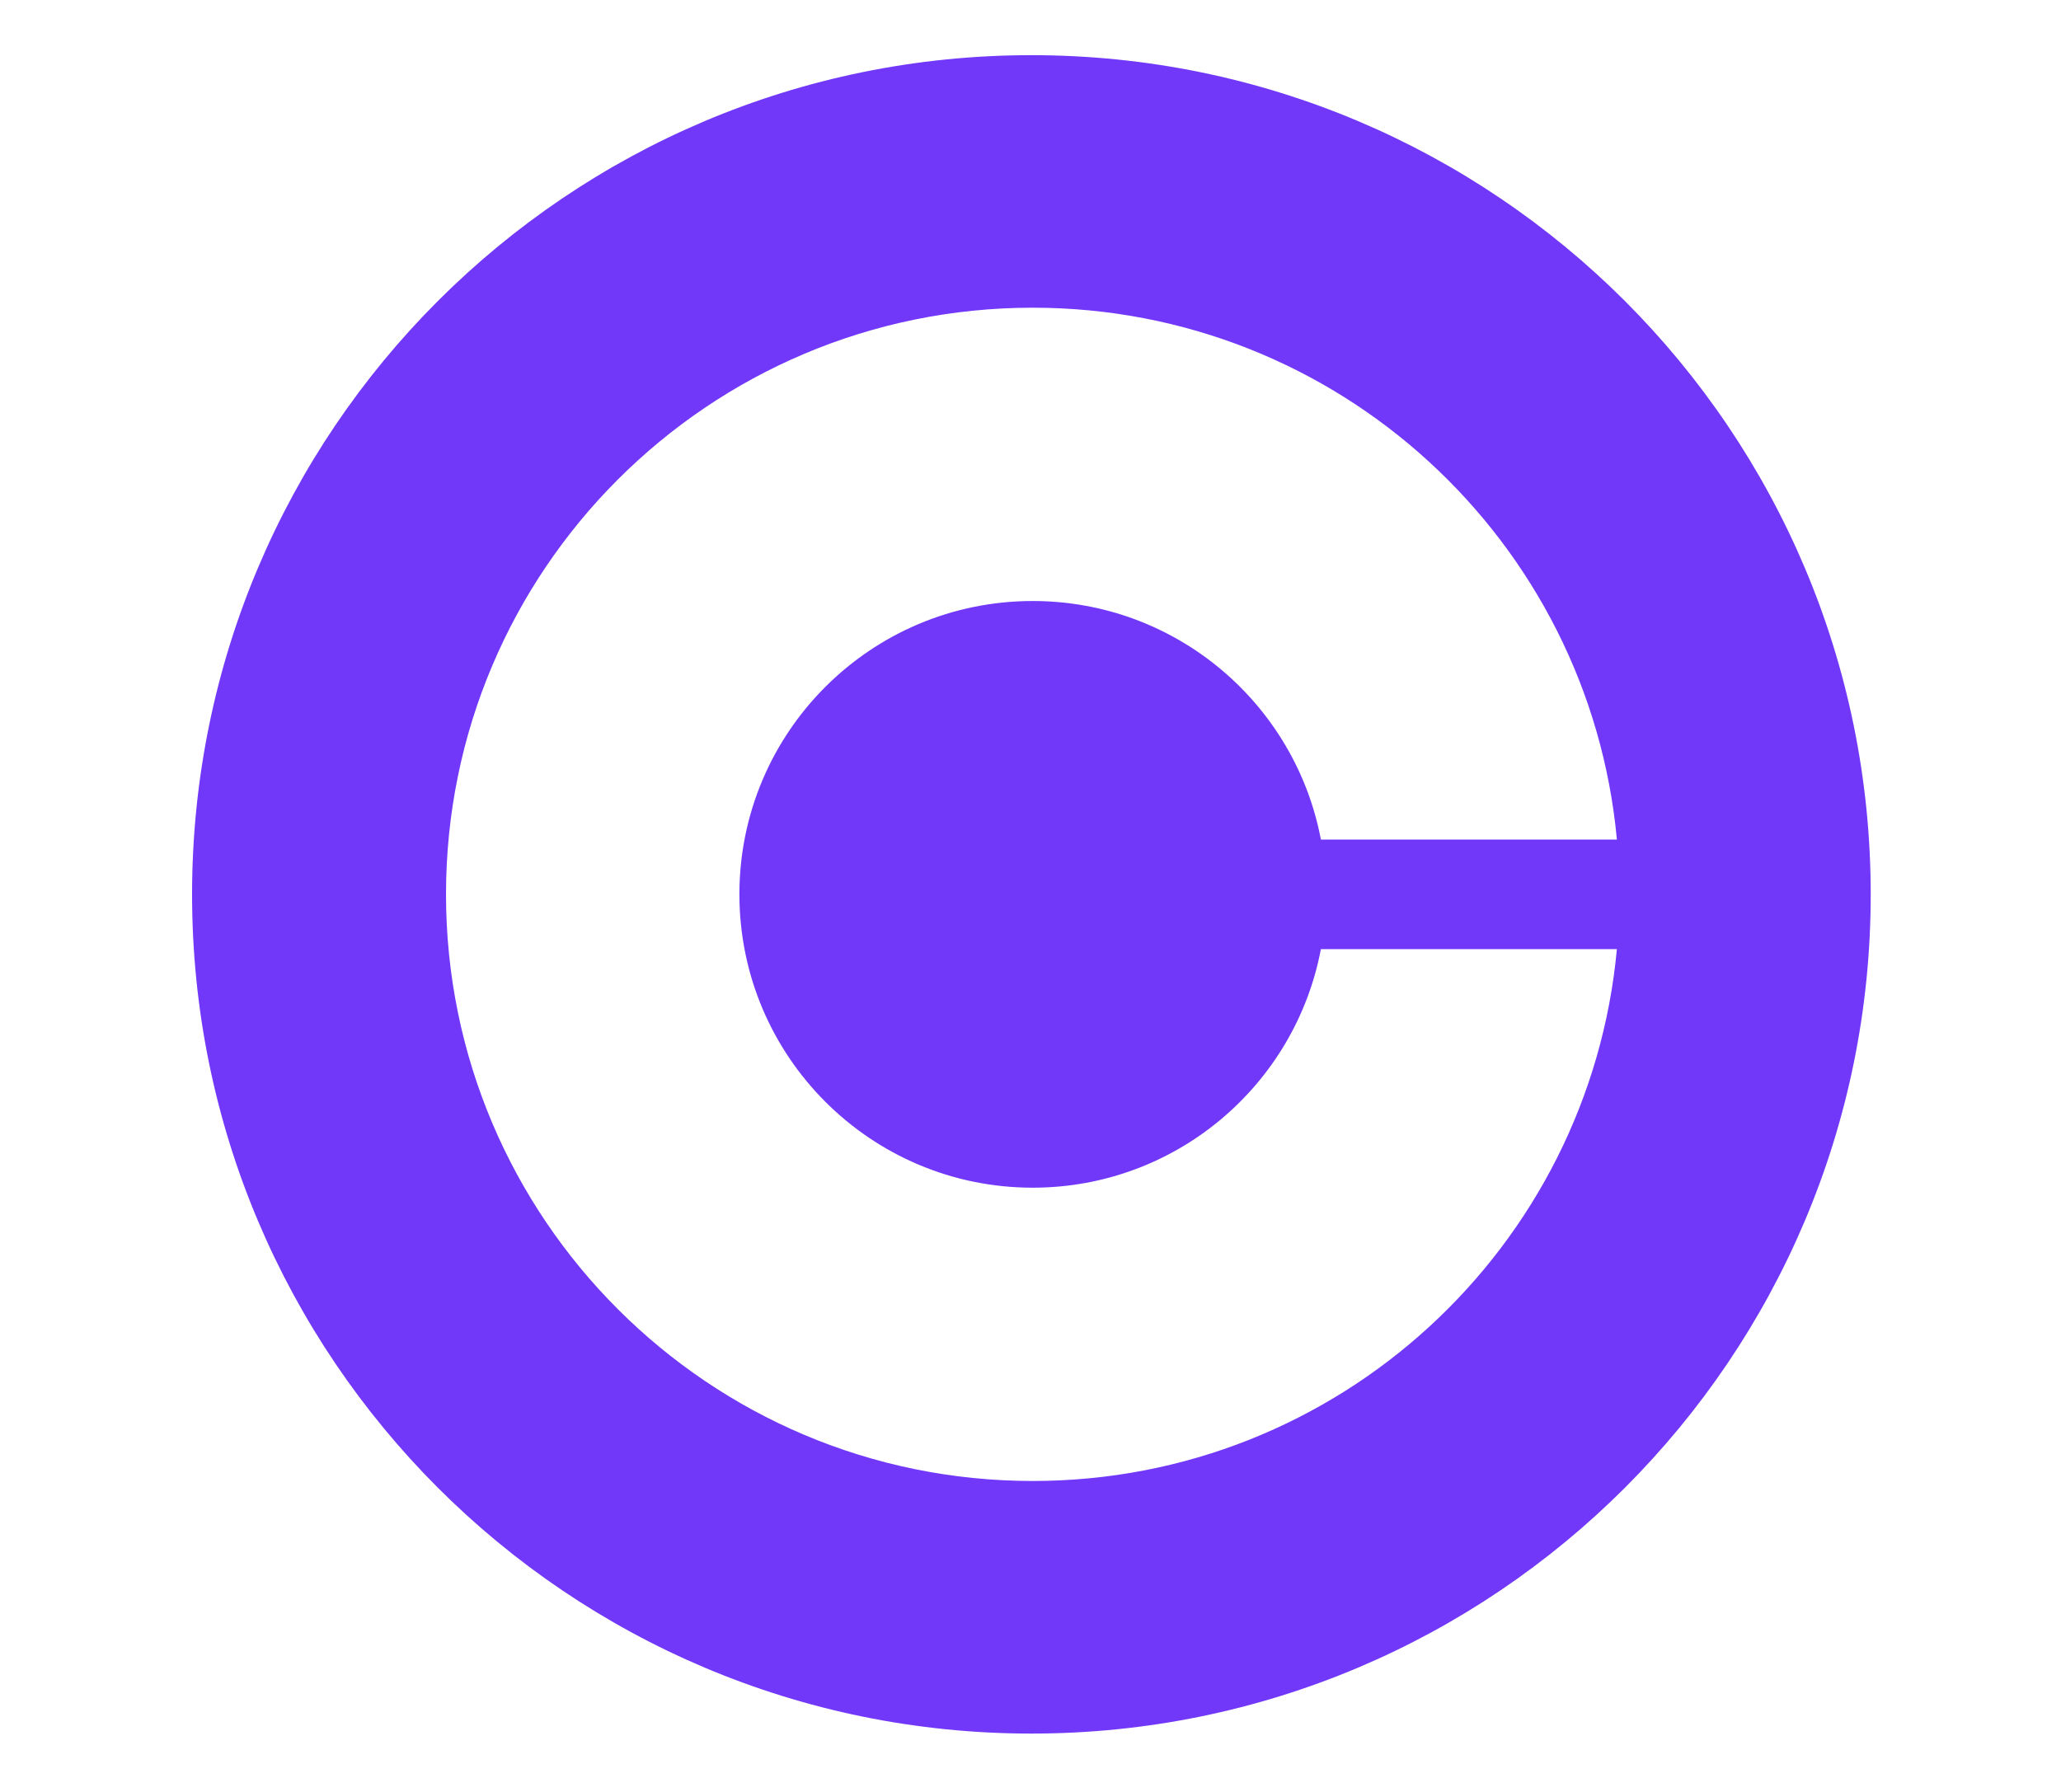
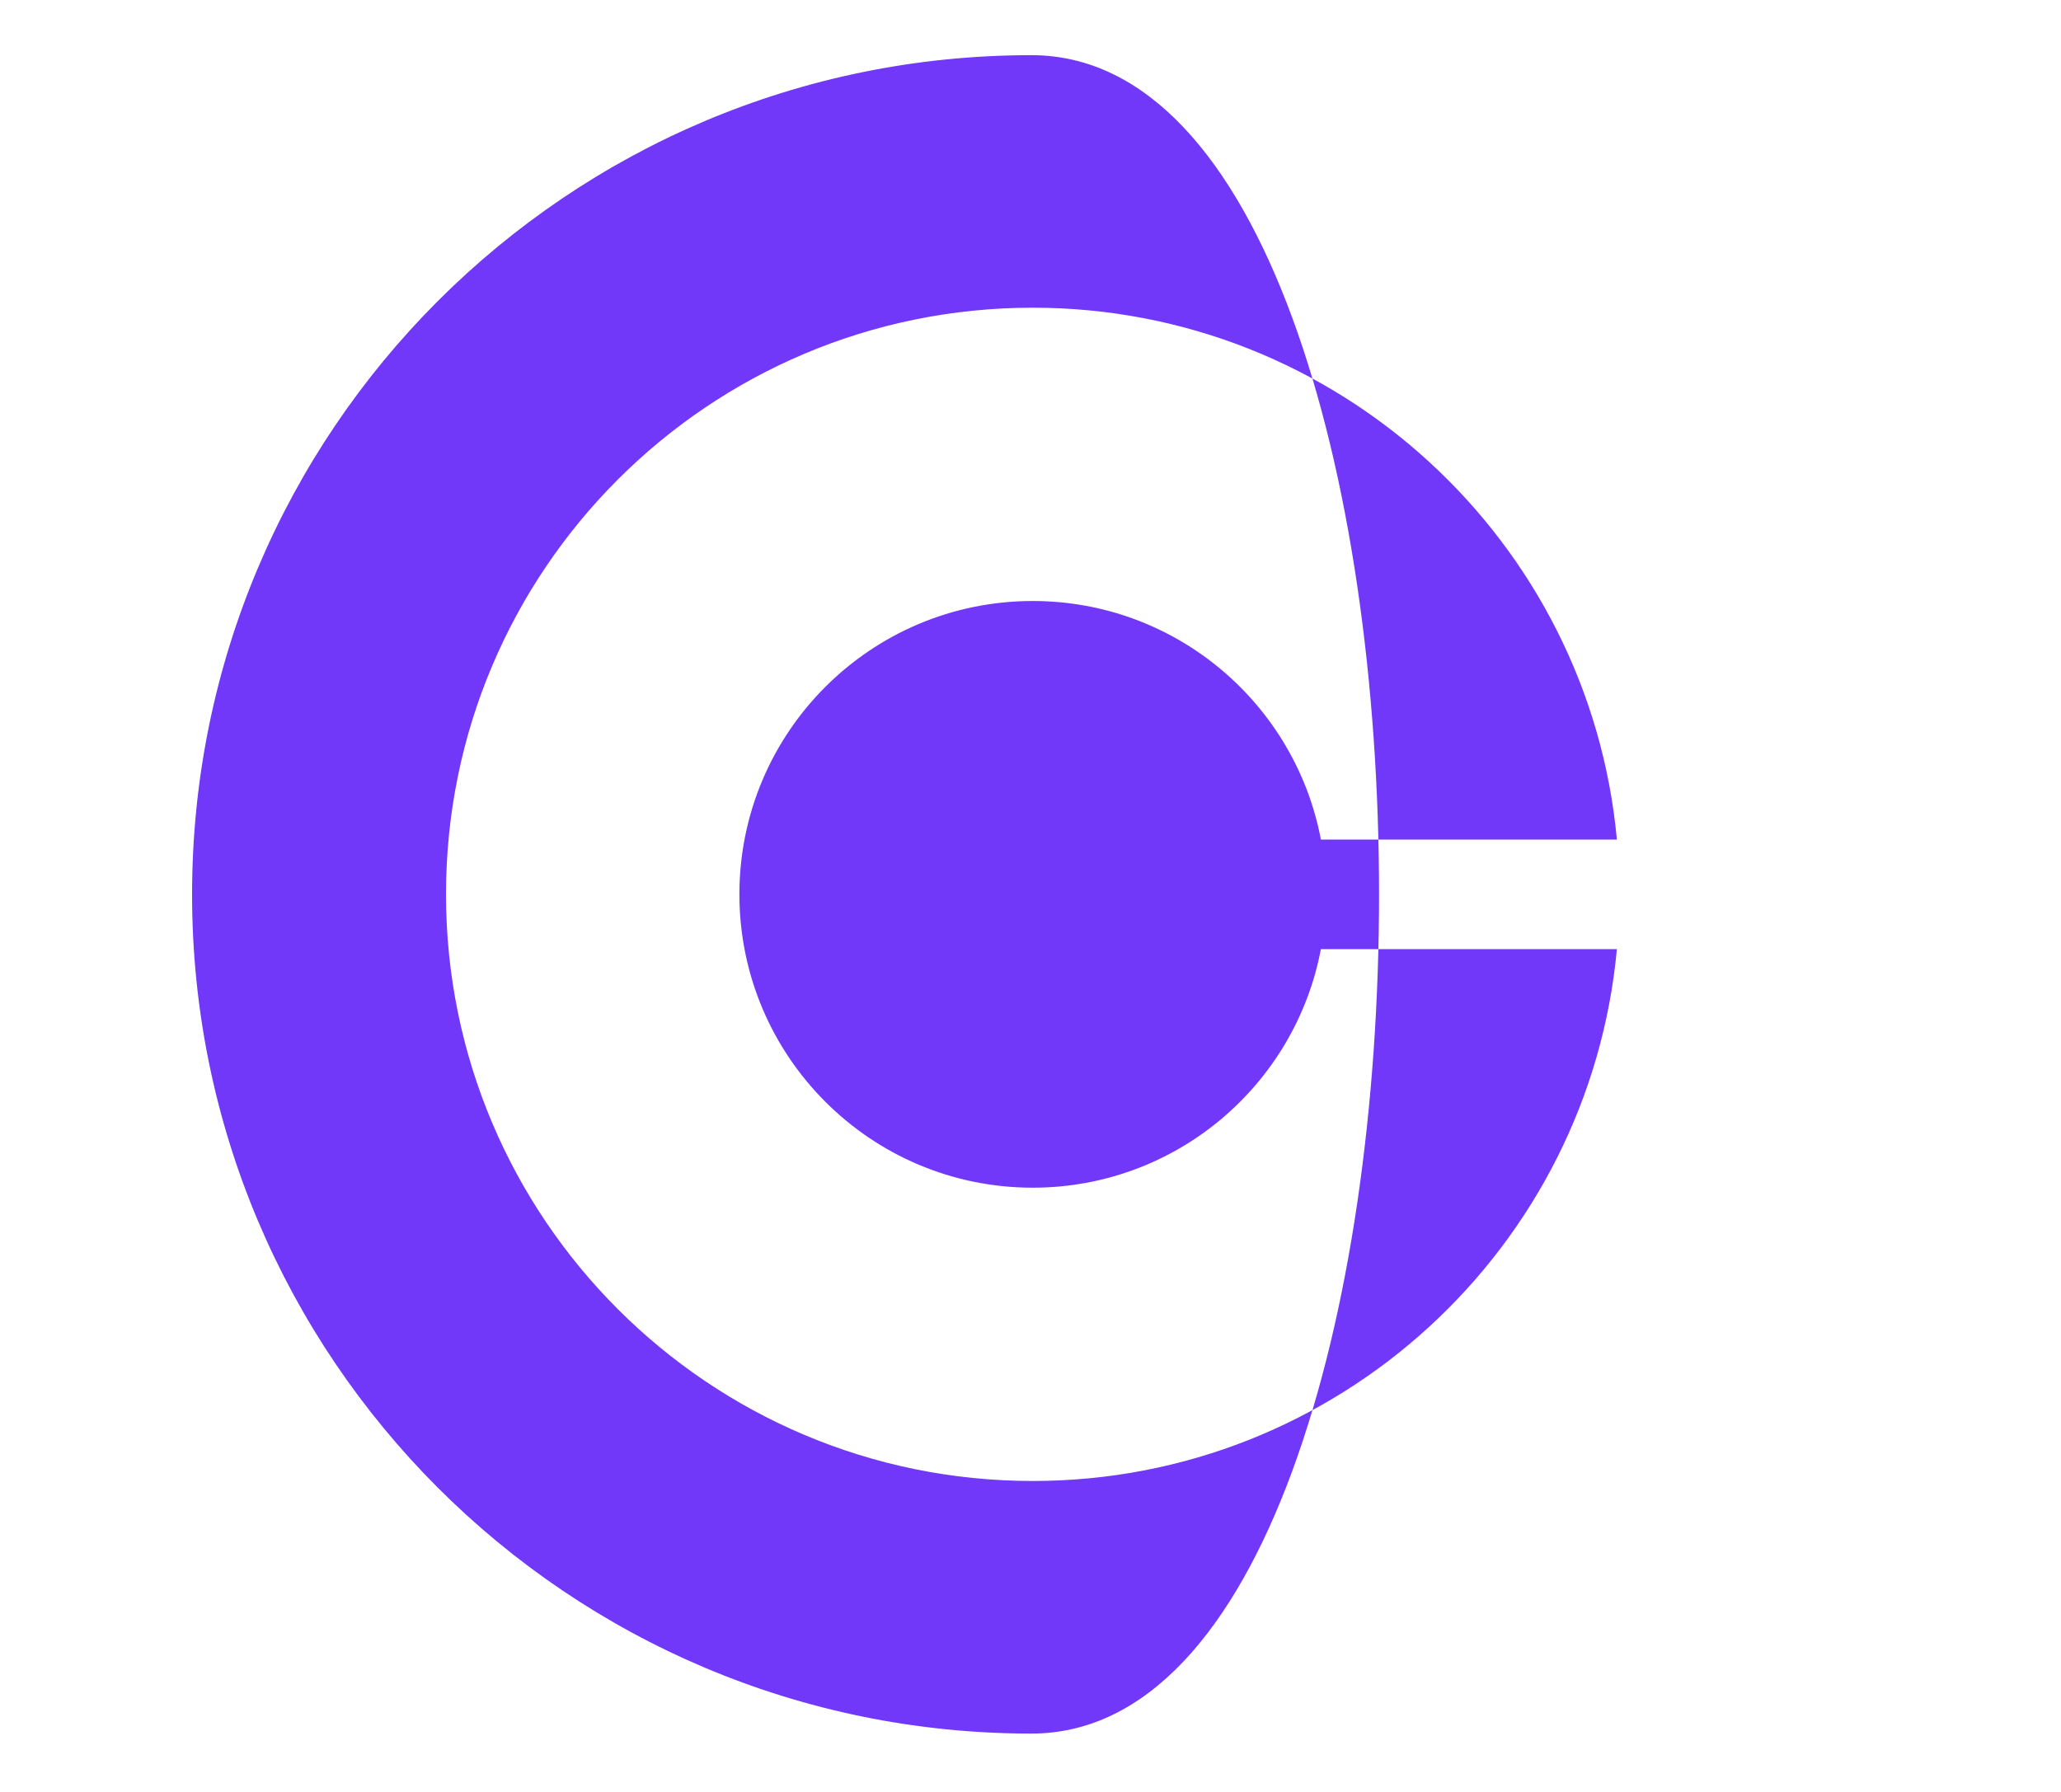
<svg xmlns="http://www.w3.org/2000/svg" version="1.1" id="Layer_1" x="0px" y="0px" viewBox="0 0 92 80" style="enable-background:new 0 0 92 80;" xml:space="preserve">
  <style type="text/css">
	.st0{fill:#7138F9;}
</style>
-   <path class="st0" d="M46.04,2.463c-20.692,0-37.466,16.774-37.466,37.466S25.348,77.395,46.04,77.395s37.466-16.774,37.466-37.466  S66.732,2.463,46.04,2.463z M46.099,53.024c6.397,0,11.719-4.586,12.863-10.651h13.213C70.944,55.691,59.74,66.118,46.099,66.118  c-14.464,0-26.19-11.724-26.19-26.191c0-14.464,11.724-26.19,26.19-26.19c13.641,0,24.845,10.428,26.077,23.746H58.963  c-1.144-6.063-6.466-10.651-12.863-10.651c-7.233,0-13.094,5.862-13.094,13.094S38.867,53.024,46.099,53.024z" />
+   <path class="st0" d="M46.04,2.463c-20.692,0-37.466,16.774-37.466,37.466S25.348,77.395,46.04,77.395S66.732,2.463,46.04,2.463z M46.099,53.024c6.397,0,11.719-4.586,12.863-10.651h13.213C70.944,55.691,59.74,66.118,46.099,66.118  c-14.464,0-26.19-11.724-26.19-26.191c0-14.464,11.724-26.19,26.19-26.19c13.641,0,24.845,10.428,26.077,23.746H58.963  c-1.144-6.063-6.466-10.651-12.863-10.651c-7.233,0-13.094,5.862-13.094,13.094S38.867,53.024,46.099,53.024z" />
</svg>